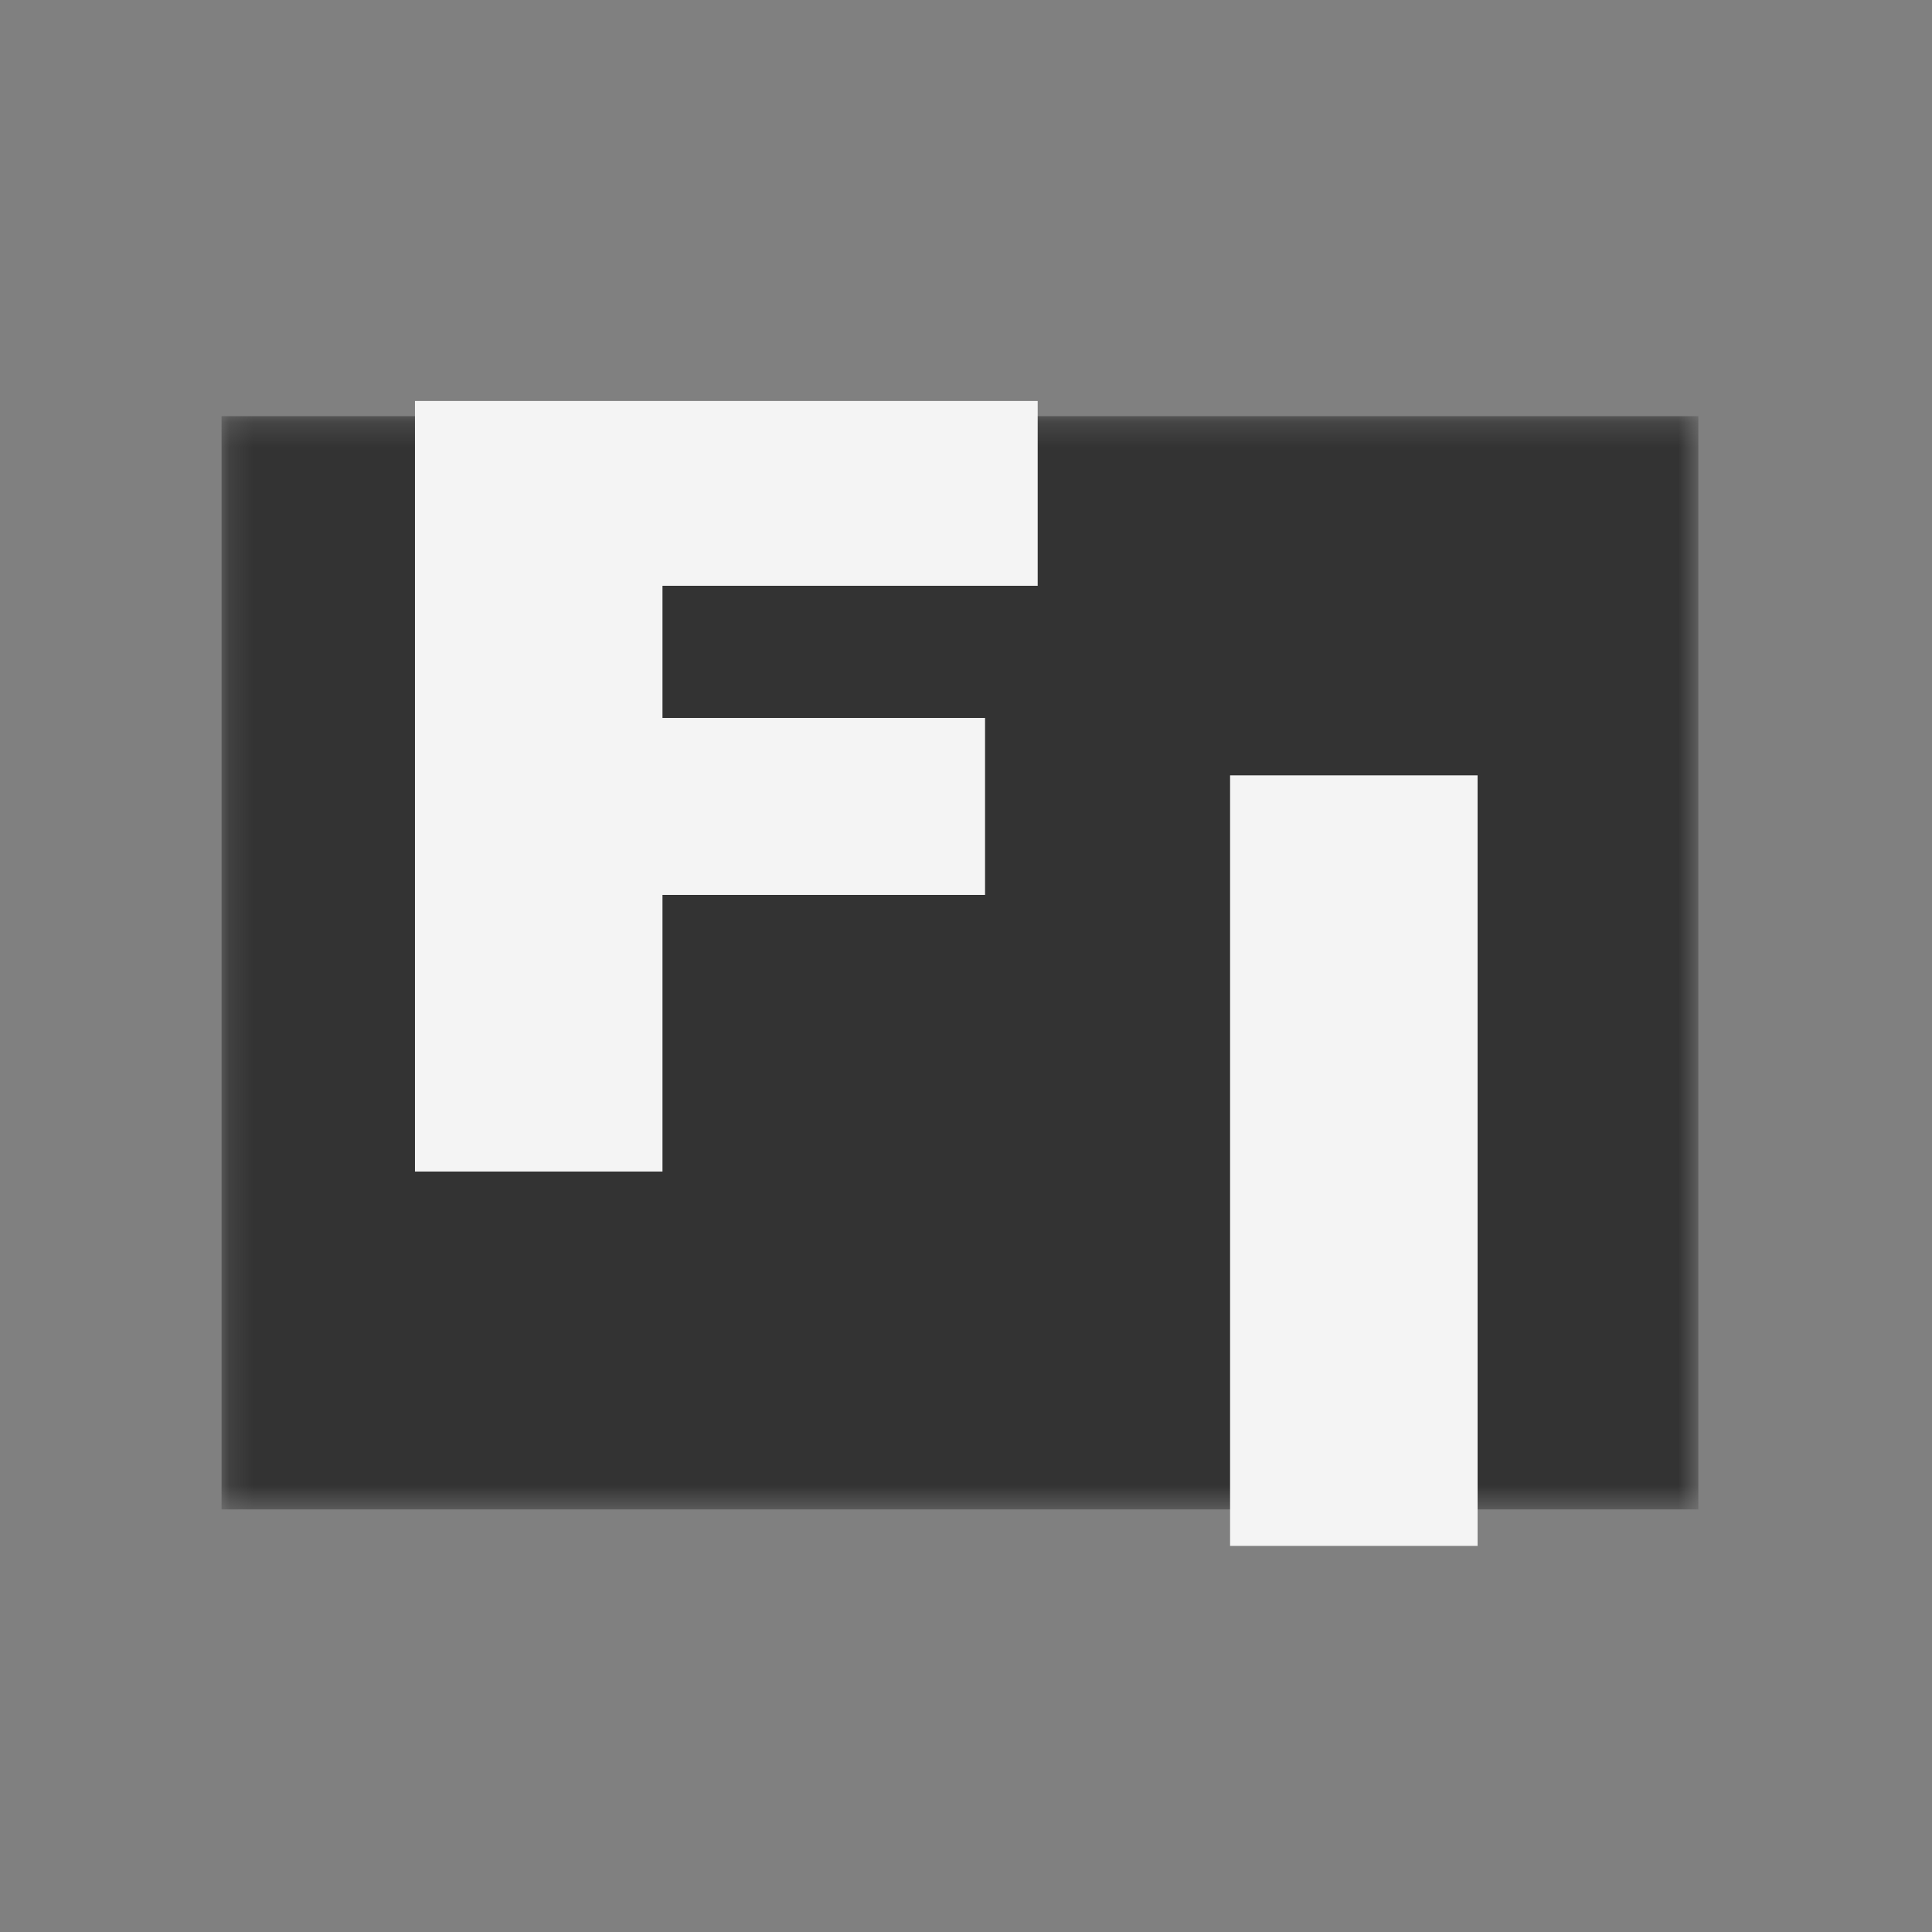
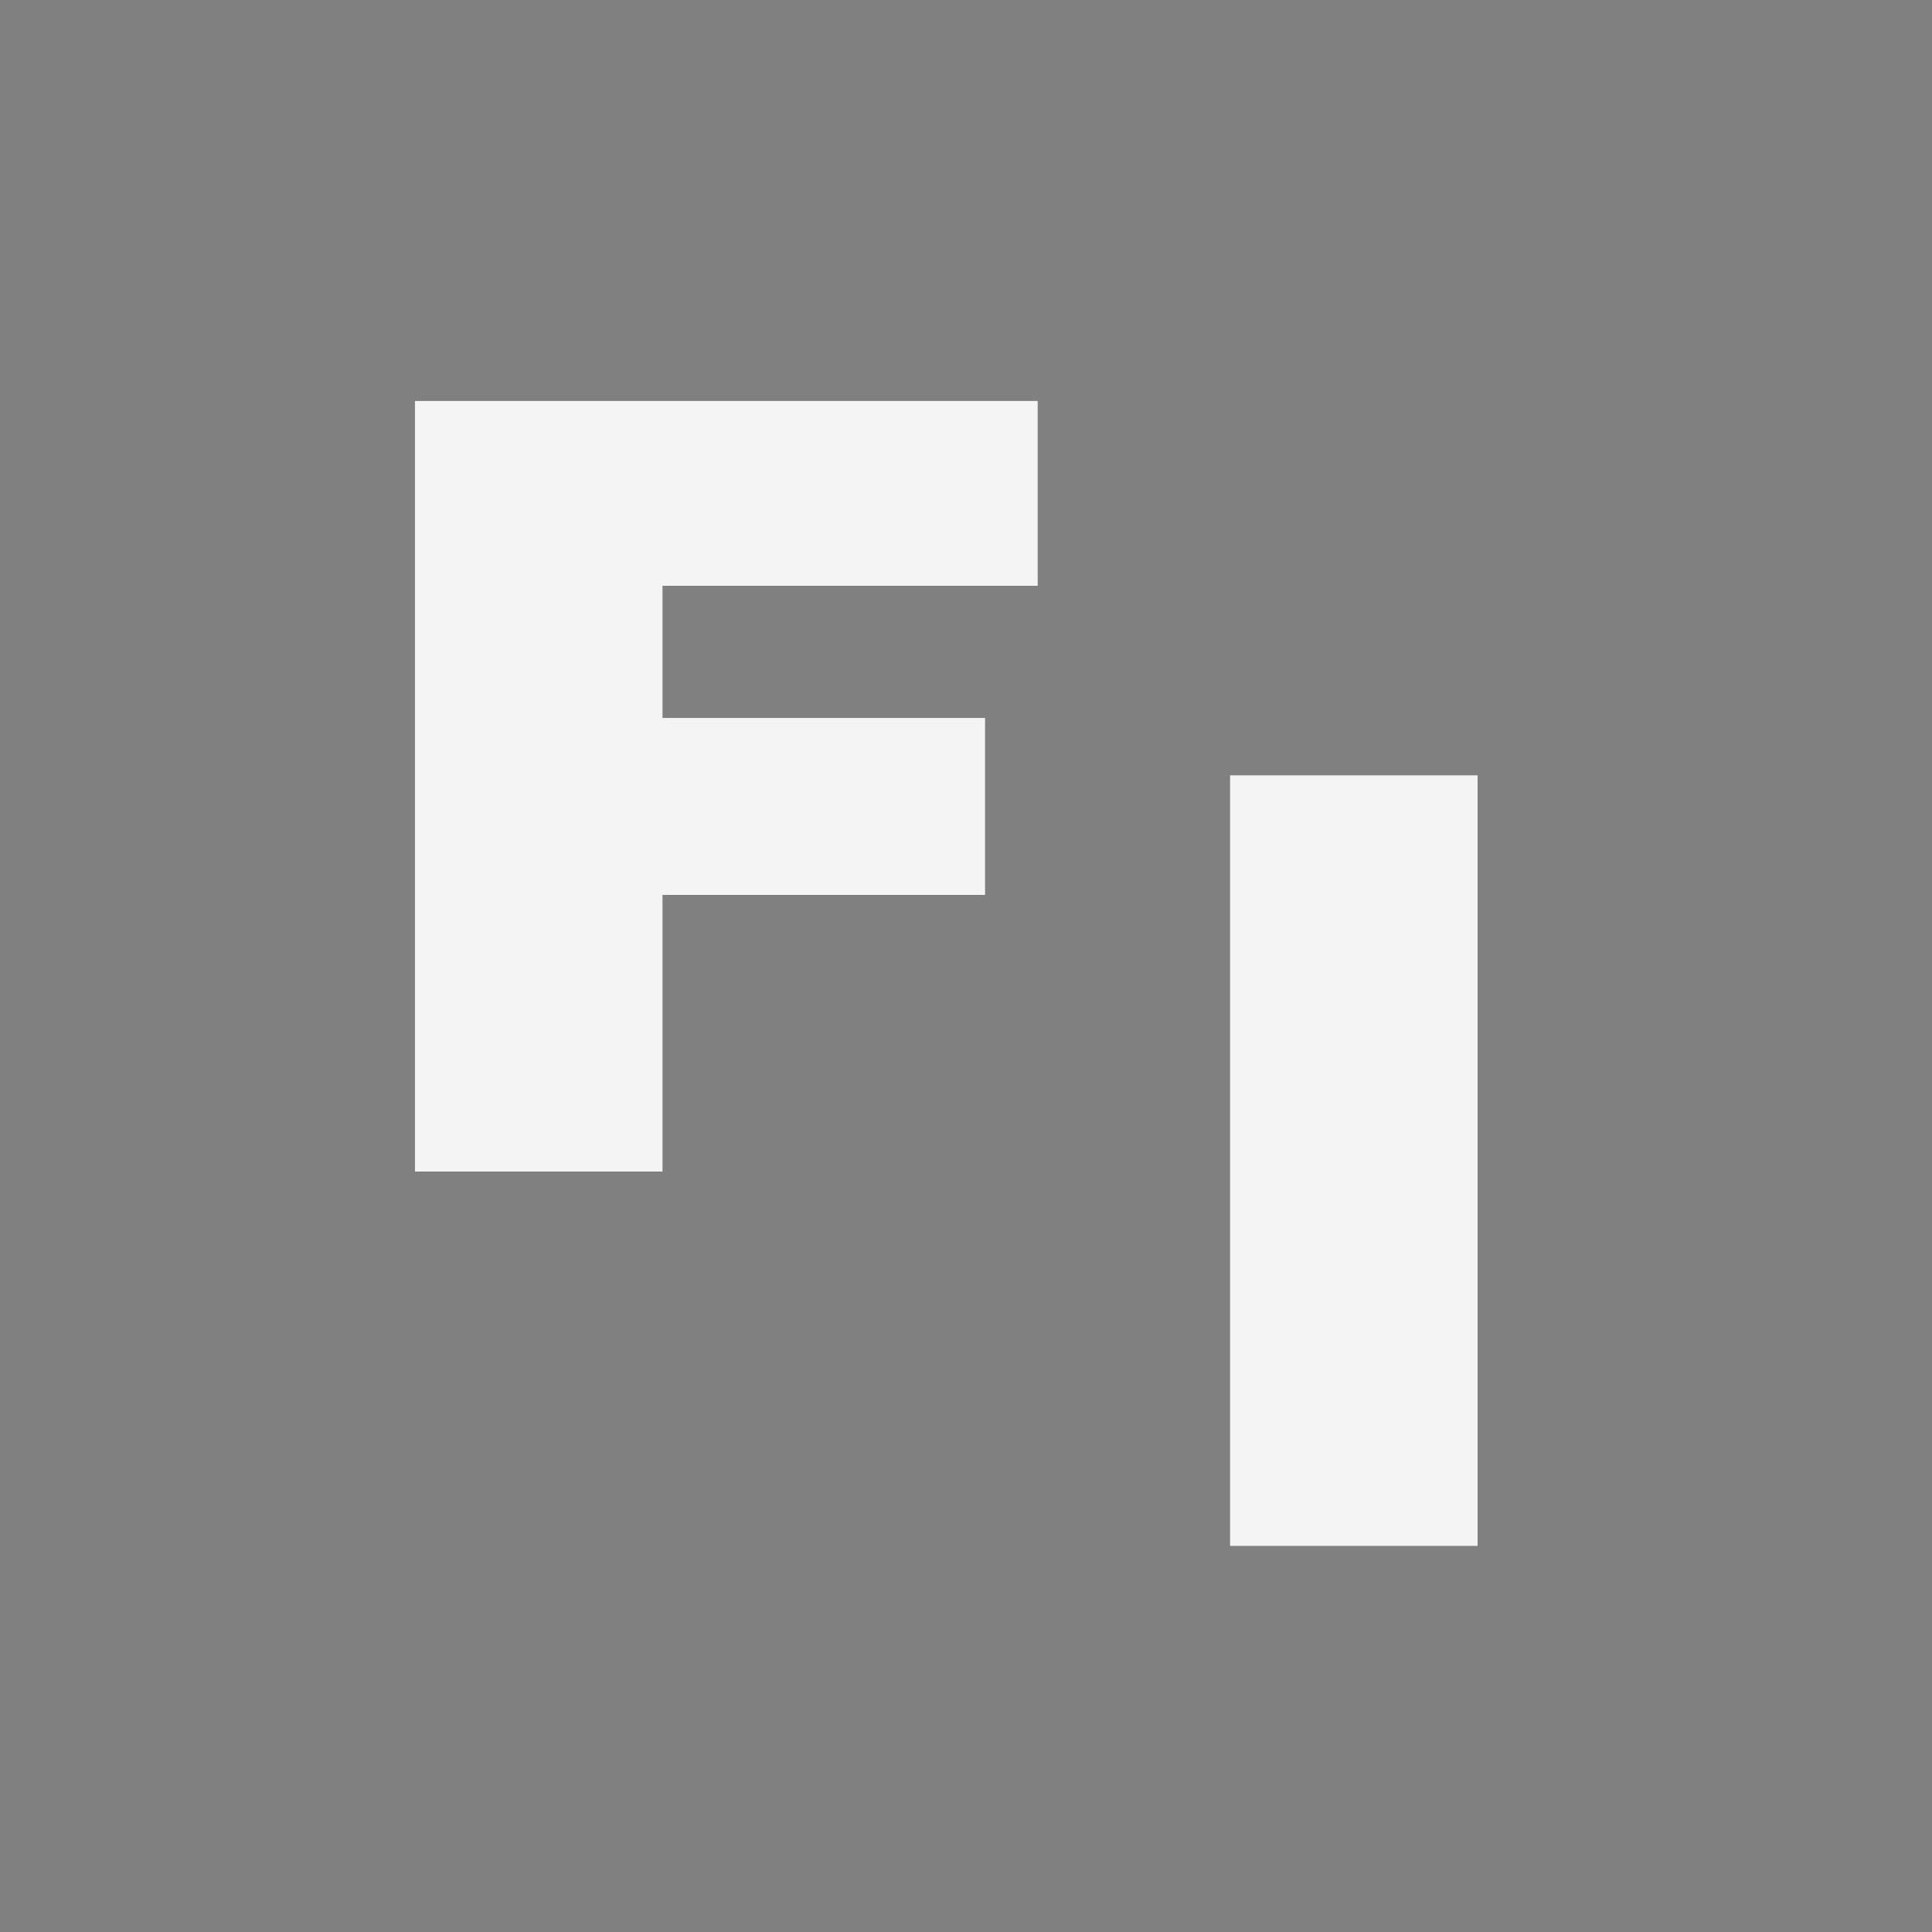
<svg xmlns="http://www.w3.org/2000/svg" width="80" height="80" viewBox="0 0 80 80" fill="none">
  <rect x="0" y="0" width="80" height="80" fill="#808080" stroke="none" />
  <mask id="mask0_47_3199" style="mask-type:luminance" maskUnits="userSpaceOnUse" x="9" y="17" width="62" height="46">
    <path d="M9.174 17.232H70.324V62.501H9.174V17.232Z" fill="white" />
  </mask>
  <g mask="url(#mask0_47_3199)">
-     <path d="M9.174 17.232H70.324V62.501H9.174V17.232Z" fill="#333333" />
-   </g>
+     </g>
  <path d="M17.183 16.604H42.968V24.256H27.432V29.729H40.789V37.056H27.432V48.511H17.183V16.604Z" fill="#F4F4F4" />
  <path d="M50.935 64.012V32.106H61.184V64.012H50.935Z" fill="#F4F4F4" />
</svg>